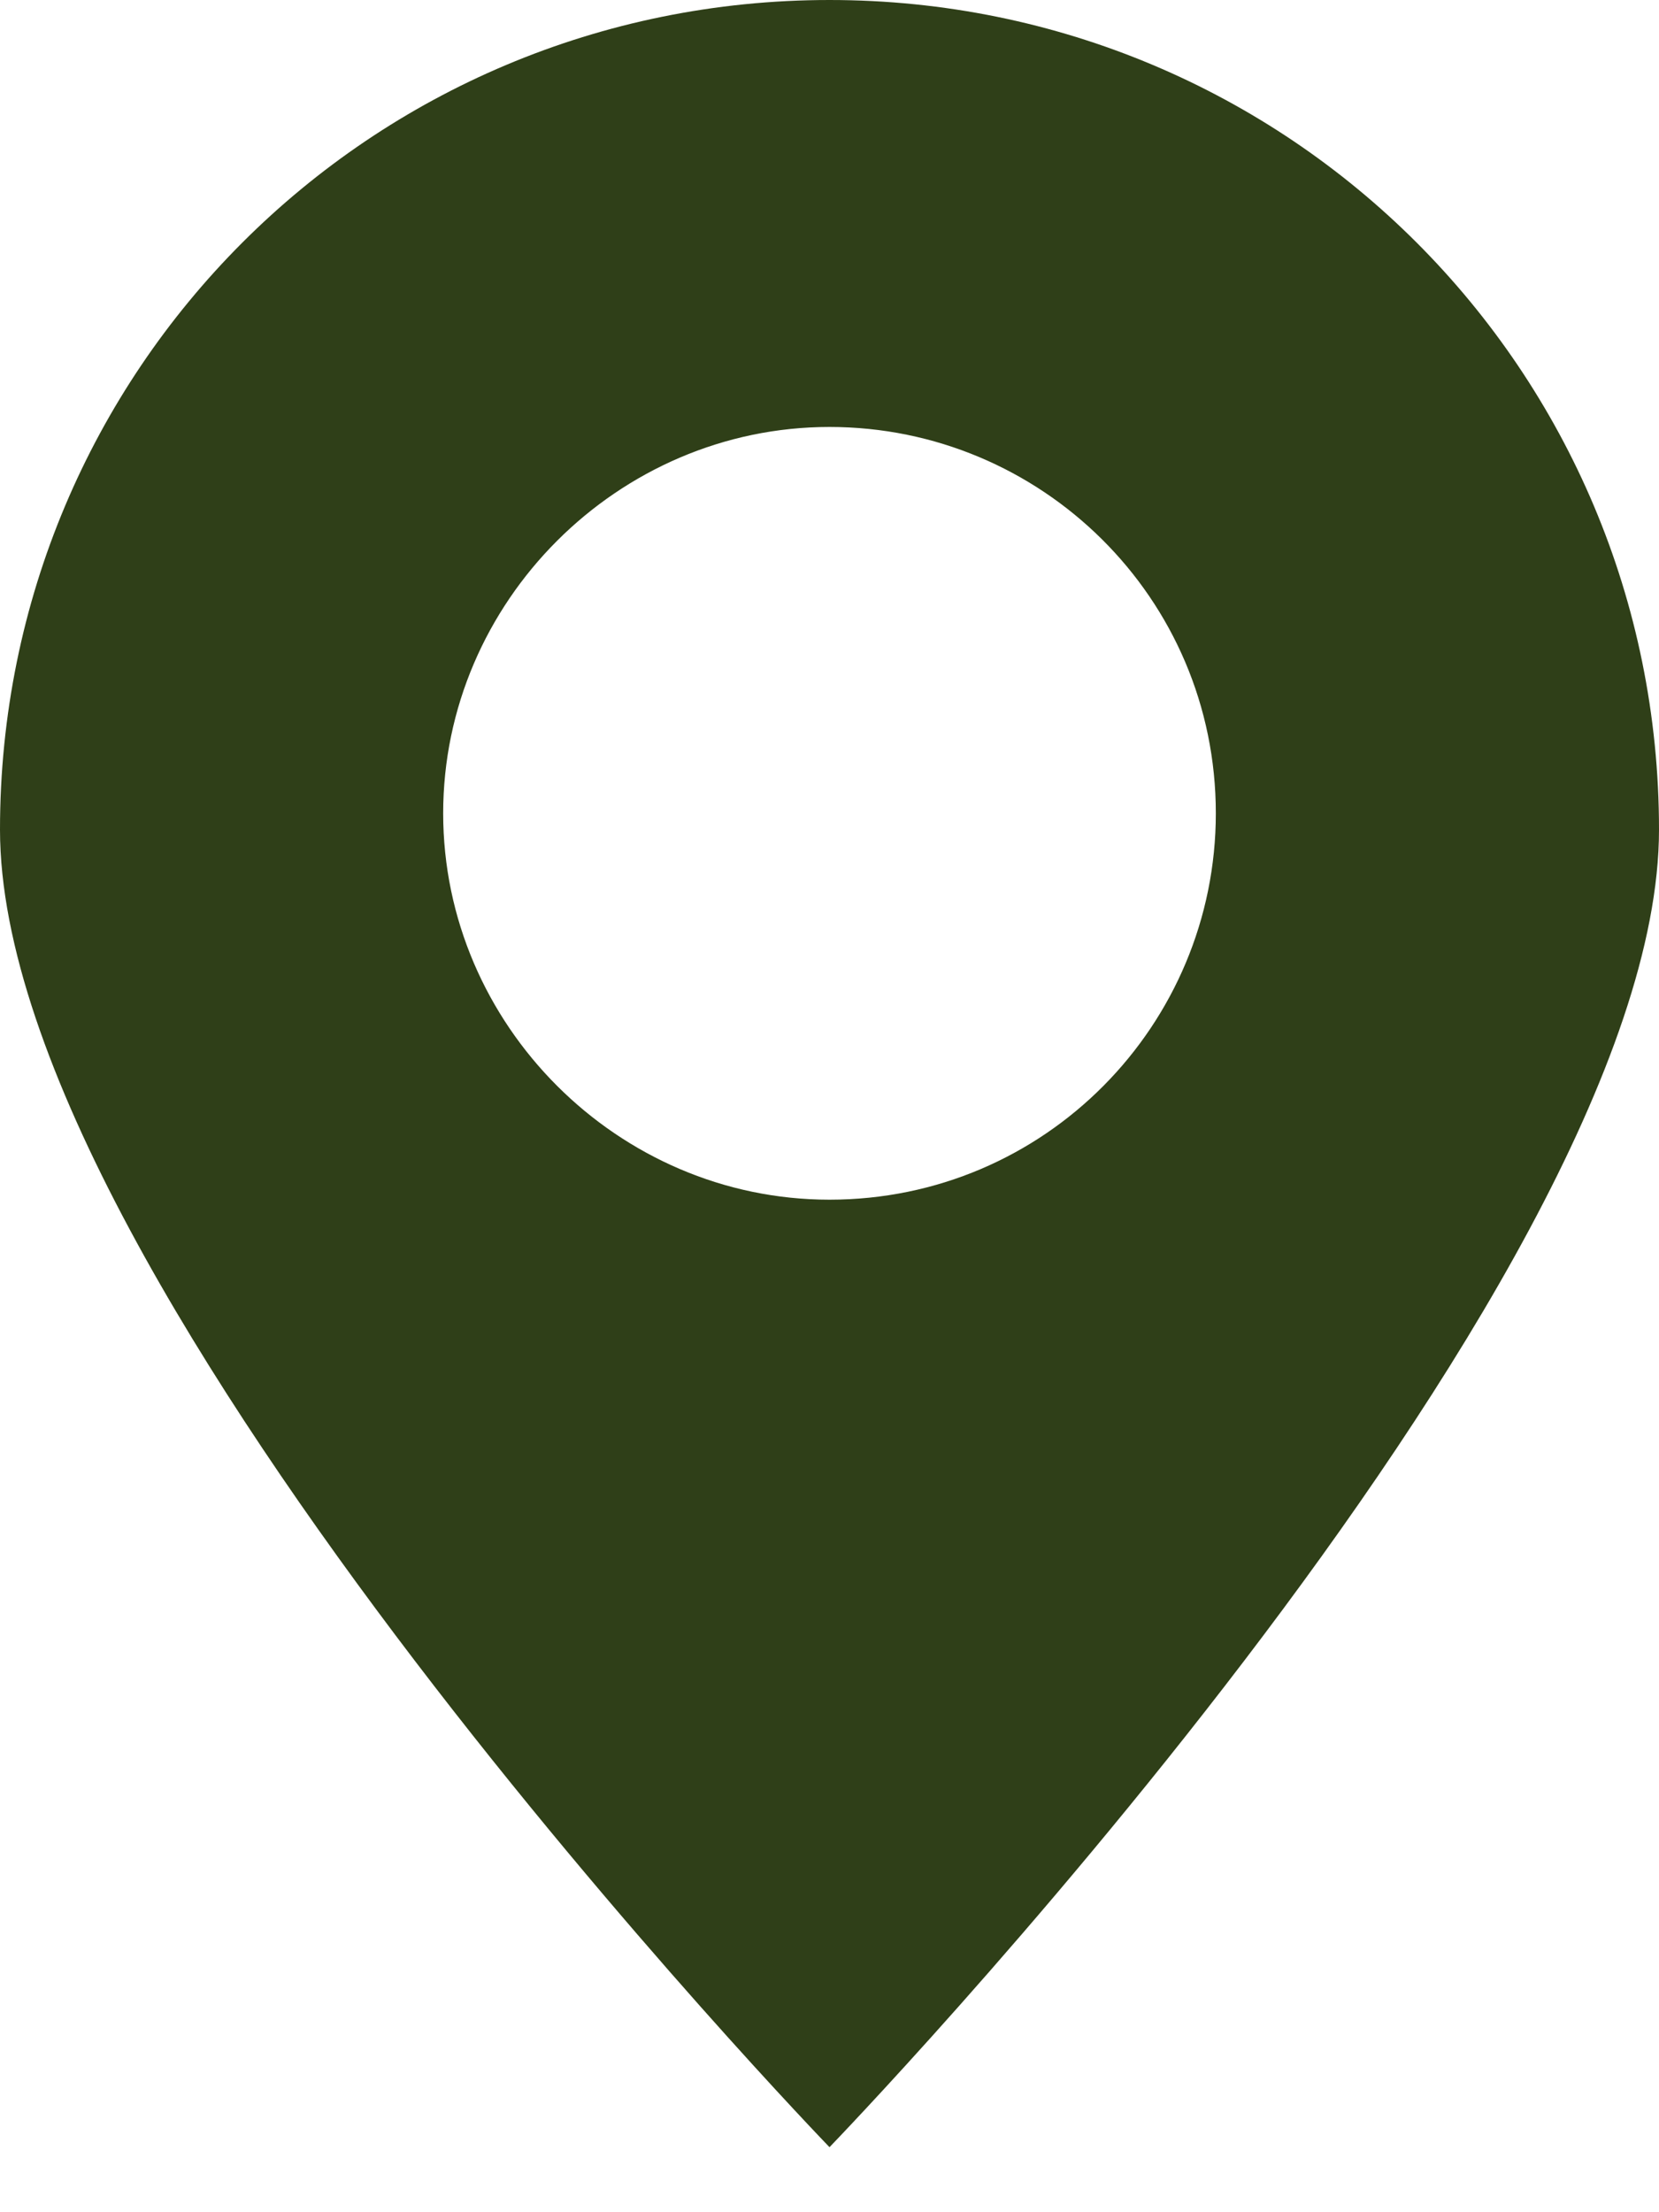
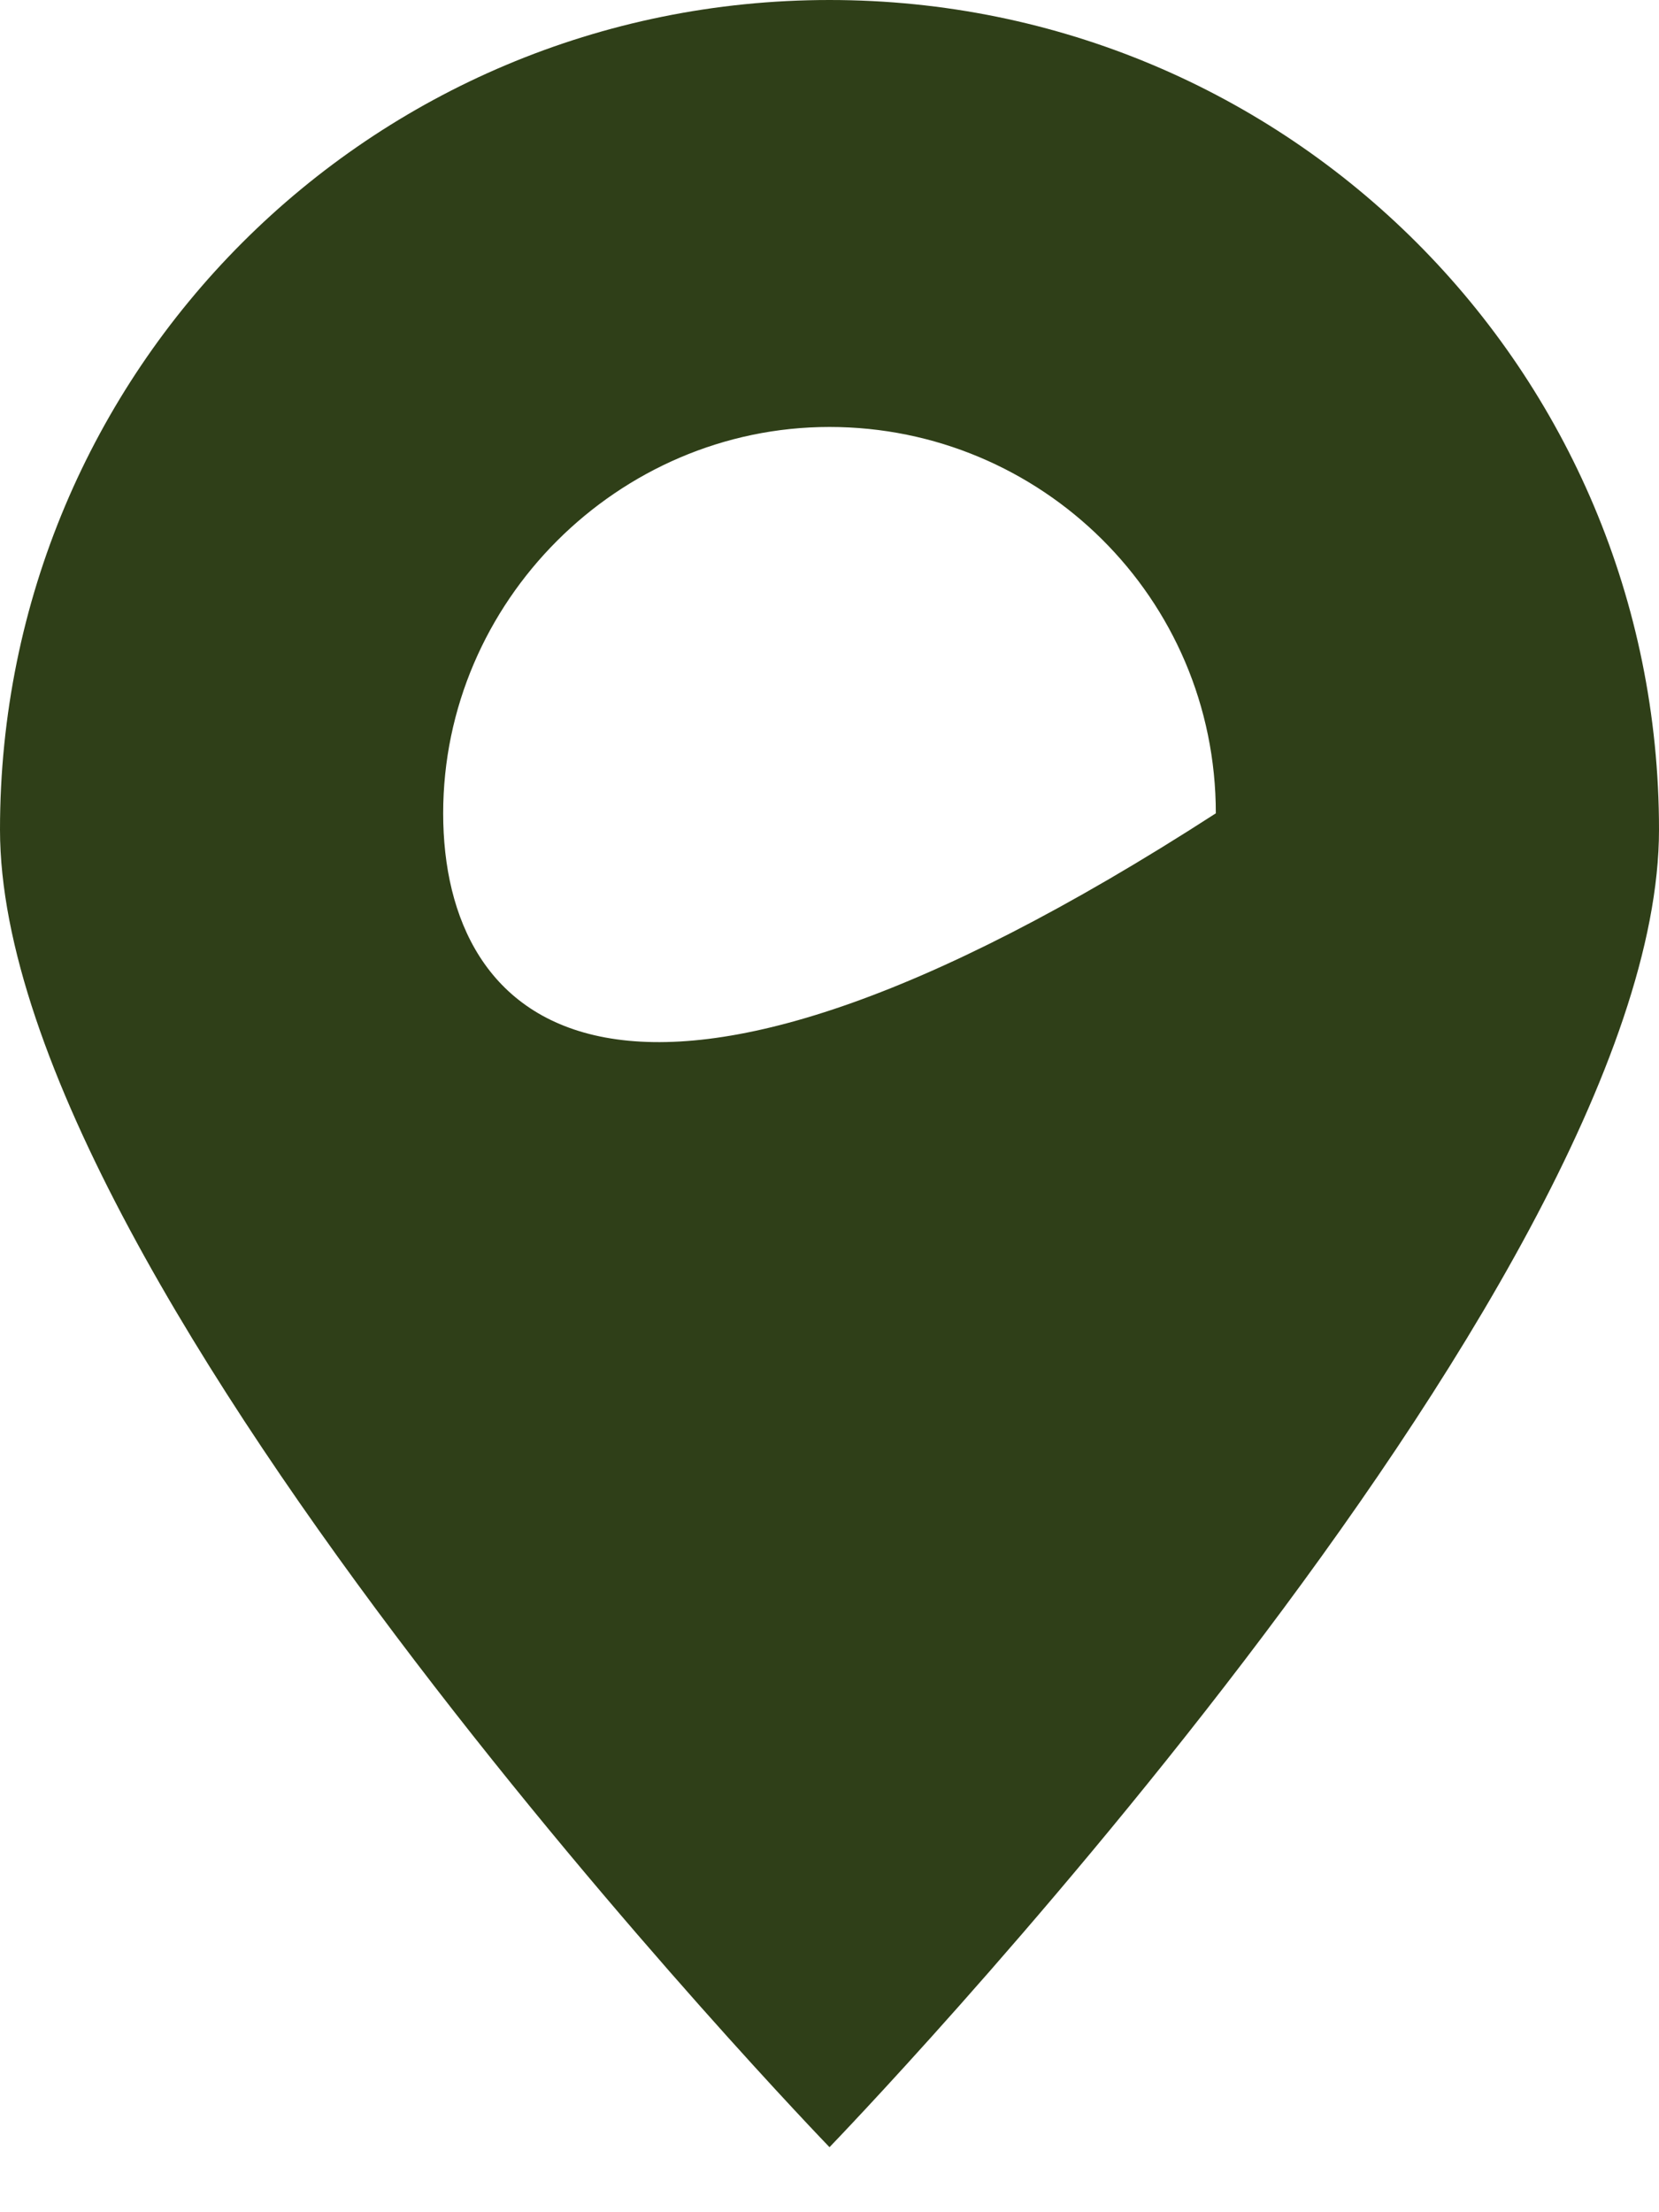
<svg xmlns="http://www.w3.org/2000/svg" width="15" height="20" viewBox="0 0 15 20" fill="none">
-   <path d="M15 7.5C15 3.346 11.654 0 7.5 0C3.346 0 0 3.346 0 7.5C0 11.654 7.5 19.412 7.5 19.412C7.5 19.412 15 11.654 15 7.5ZM4.007 7.353C4.007 5.441 5.588 3.86 7.5 3.86C9.412 3.86 10.993 5.404 10.993 7.353C10.993 9.265 9.449 10.846 7.5 10.846C5.588 10.846 4.007 9.265 4.007 7.353Z" fill="#2F3F18" />
+   <path d="M15 7.5C15 3.346 11.654 0 7.5 0C3.346 0 0 3.346 0 7.5C0 11.654 7.5 19.412 7.5 19.412C7.5 19.412 15 11.654 15 7.5ZM4.007 7.353C4.007 5.441 5.588 3.86 7.5 3.86C9.412 3.86 10.993 5.404 10.993 7.353C5.588 10.846 4.007 9.265 4.007 7.353Z" fill="#2F3F18" />
</svg>